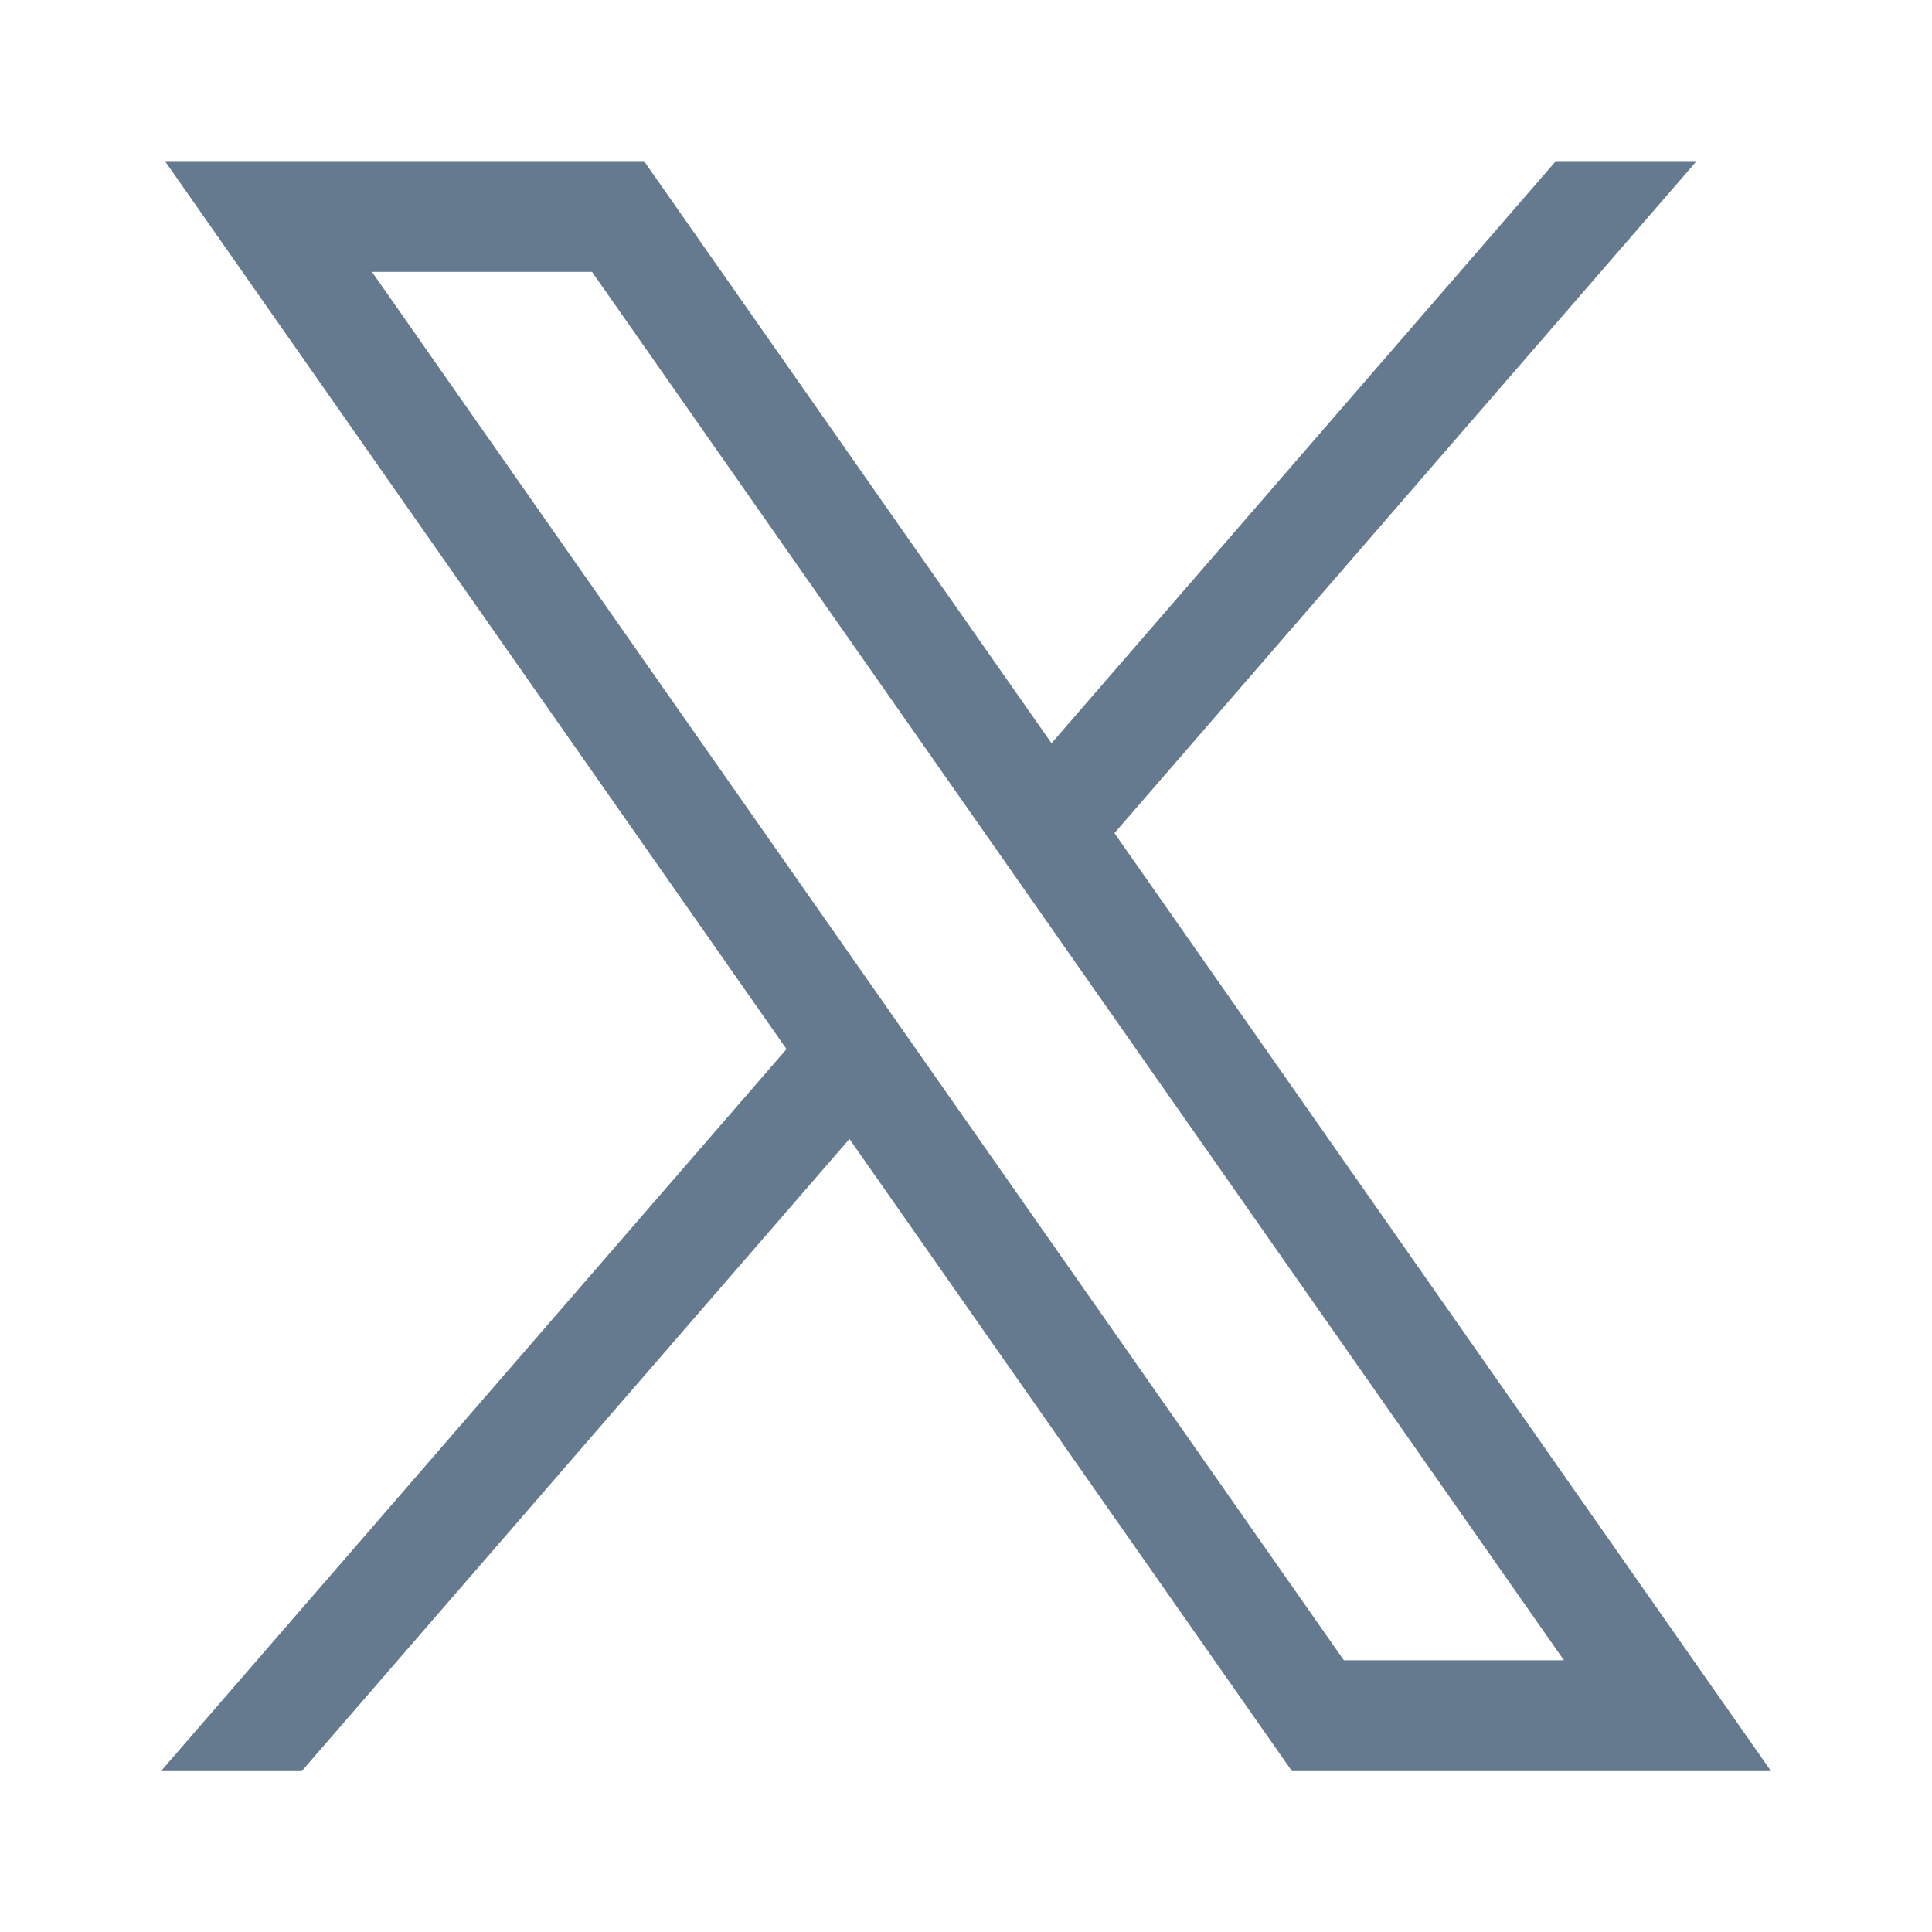
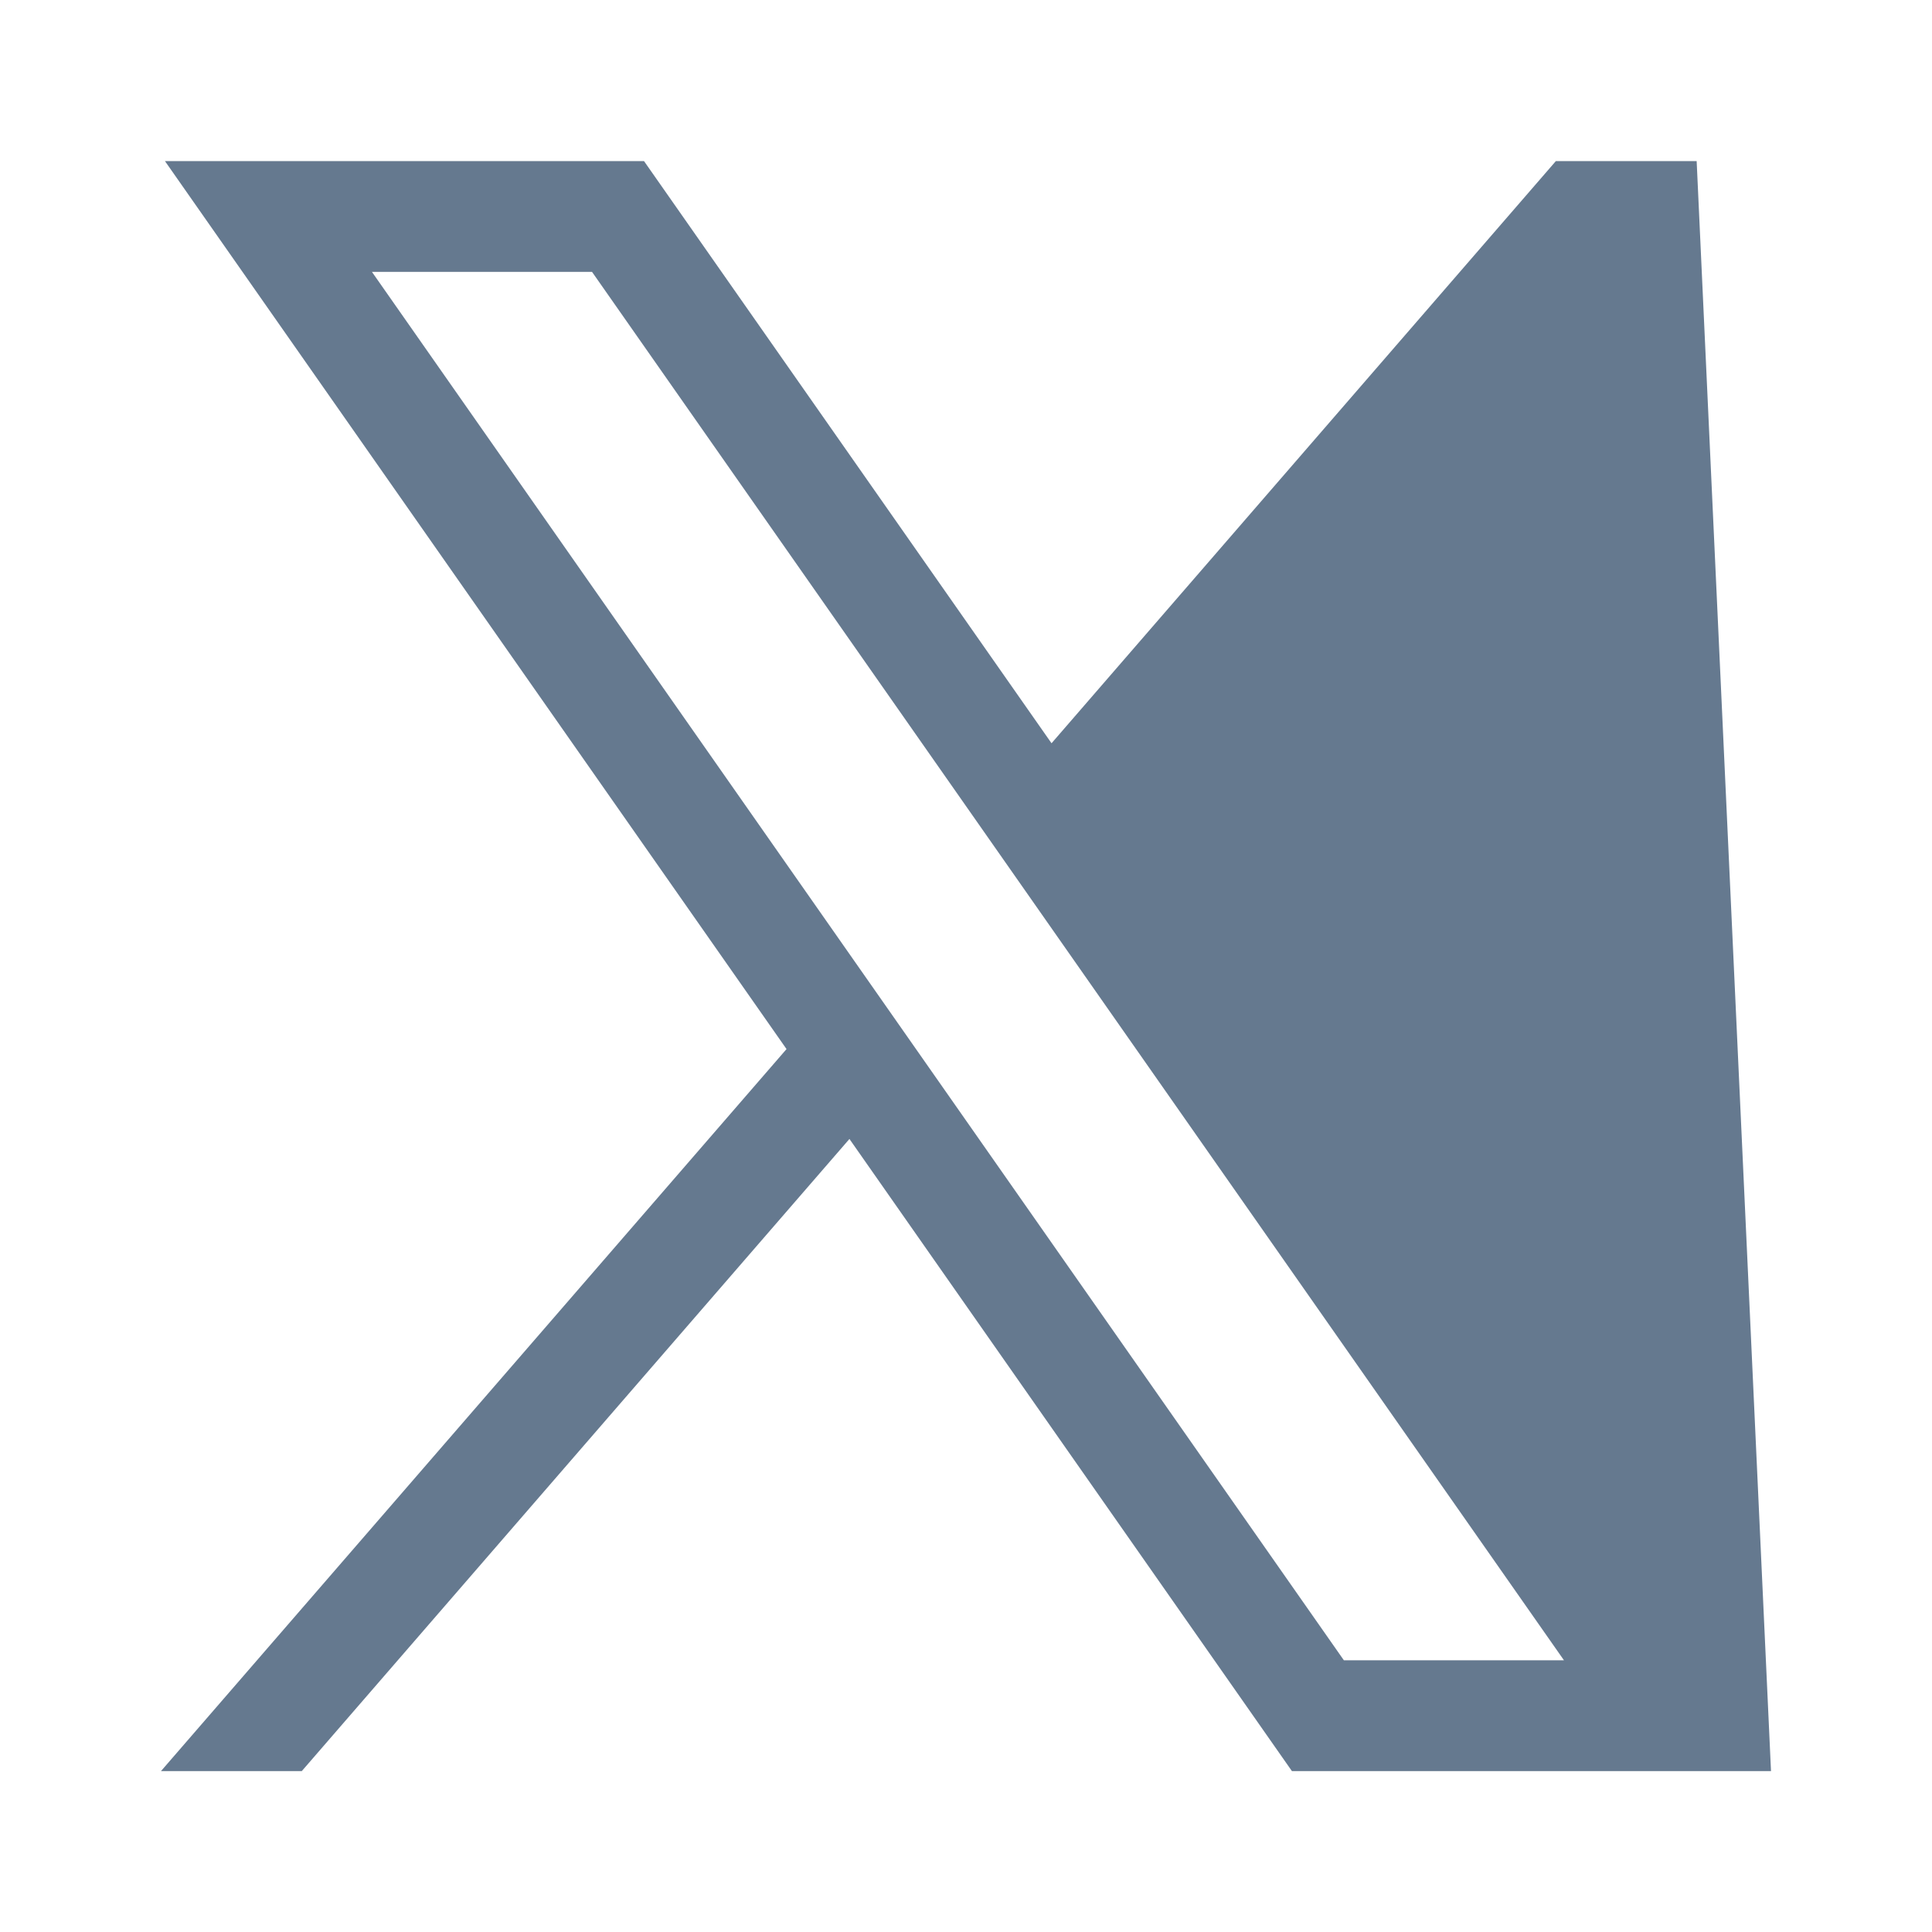
<svg xmlns="http://www.w3.org/2000/svg" width="48" height="48" viewBox="0 0 48 48" fill="none">
-   <path d="M4.098 4.002L19.541 26.064L4 44.002H7.498L21.104 28.297L32.097 44.002H44L27.688 20.699L42.153 4.002H38.655L26.125 18.466L16 4.002H4.098ZM9.241 6.755H14.709L38.856 41.249H33.388L9.241 6.755Z" fill="#65798F" />
+   <path d="M4.098 4.002L19.541 26.064L4 44.002H7.498L21.104 28.297L32.097 44.002H44L42.153 4.002H38.655L26.125 18.466L16 4.002H4.098ZM9.241 6.755H14.709L38.856 41.249H33.388L9.241 6.755Z" fill="#65798F" />
</svg>